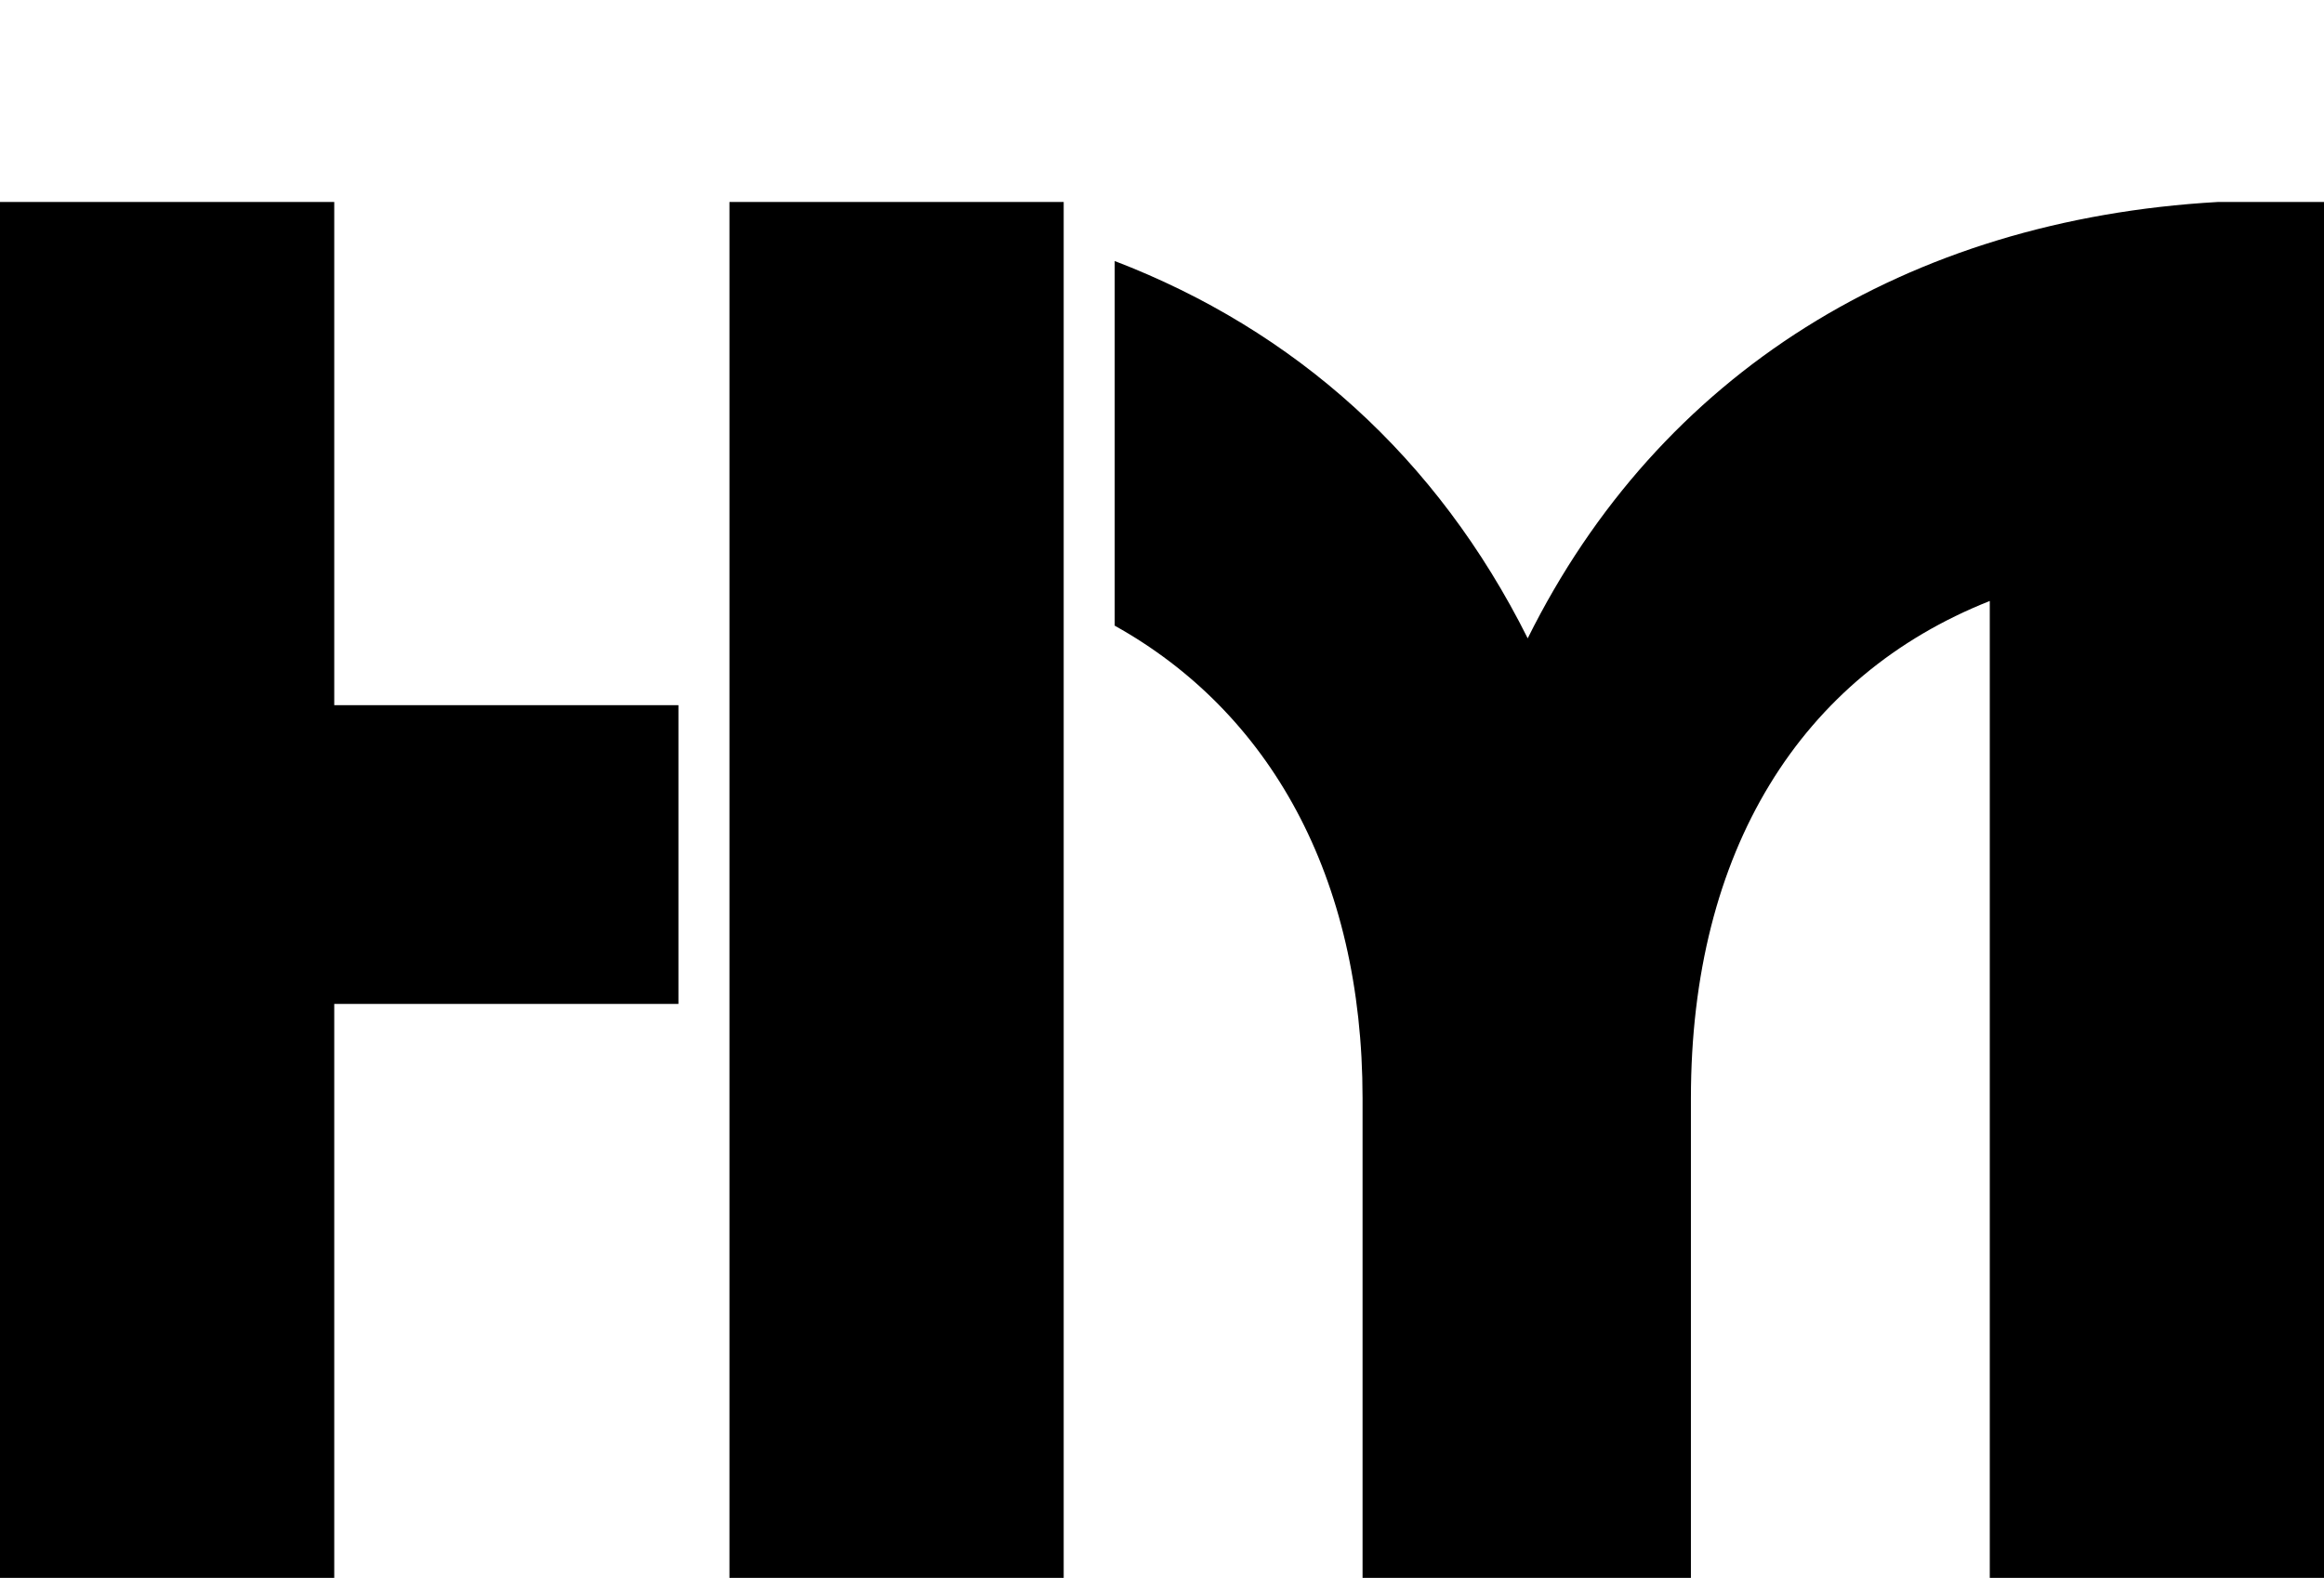
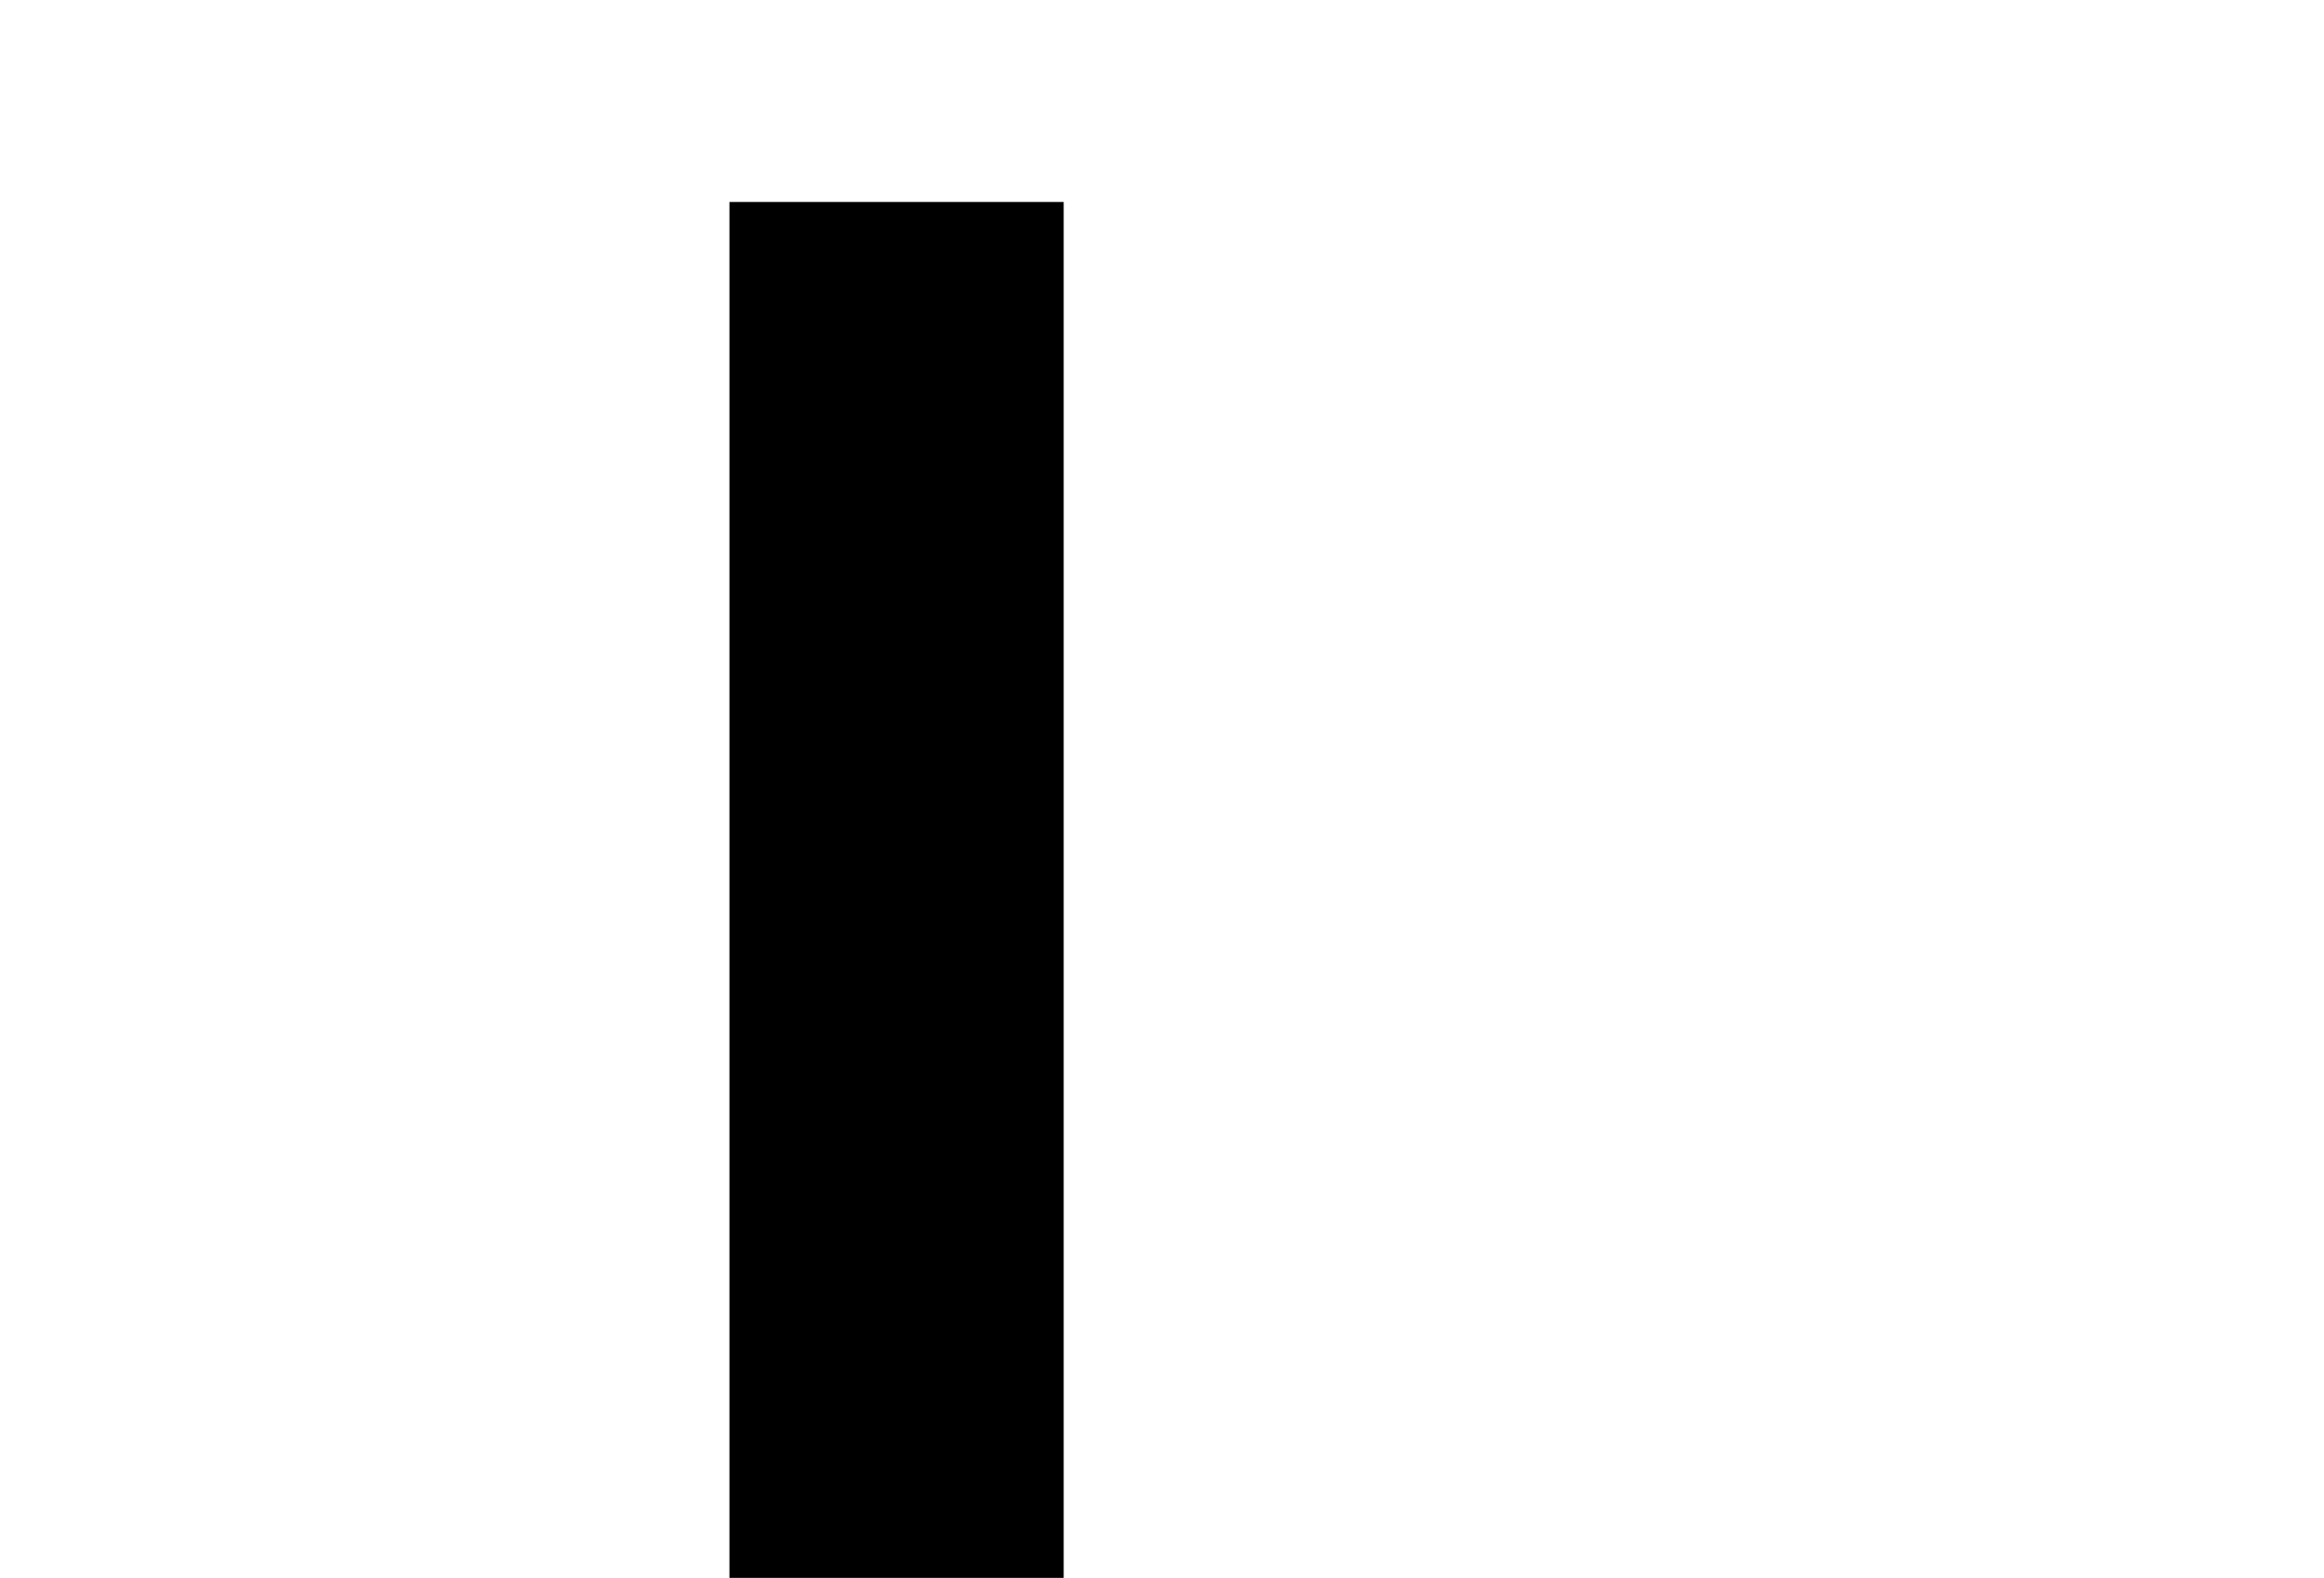
<svg xmlns="http://www.w3.org/2000/svg" id="Layer_2" viewBox="0 0 800 543.32">
-   <polygon points="115.06 242.81 115.06 69.55 0 69.55 0 543.32 115.06 543.32 115.06 345.69 233.54 345.69 233.54 242.81 115.06 242.81" />
-   <path d="M763.45,69.55c-106.94,6.09-192.22,58.88-237.56,150.25-31.2-62.4-80.15-106.11-142.17-129.92v125.56c53.2,29.65,85.32,86.23,85.32,162.74v165.14h113.03v-165.14c0-85.28,37.9-145.52,102.88-171.24v336.38h115.06V69.55h-36.55Z" />
  <rect x="251.1" y="69.55" width="115.06" height="473.77" />
</svg>